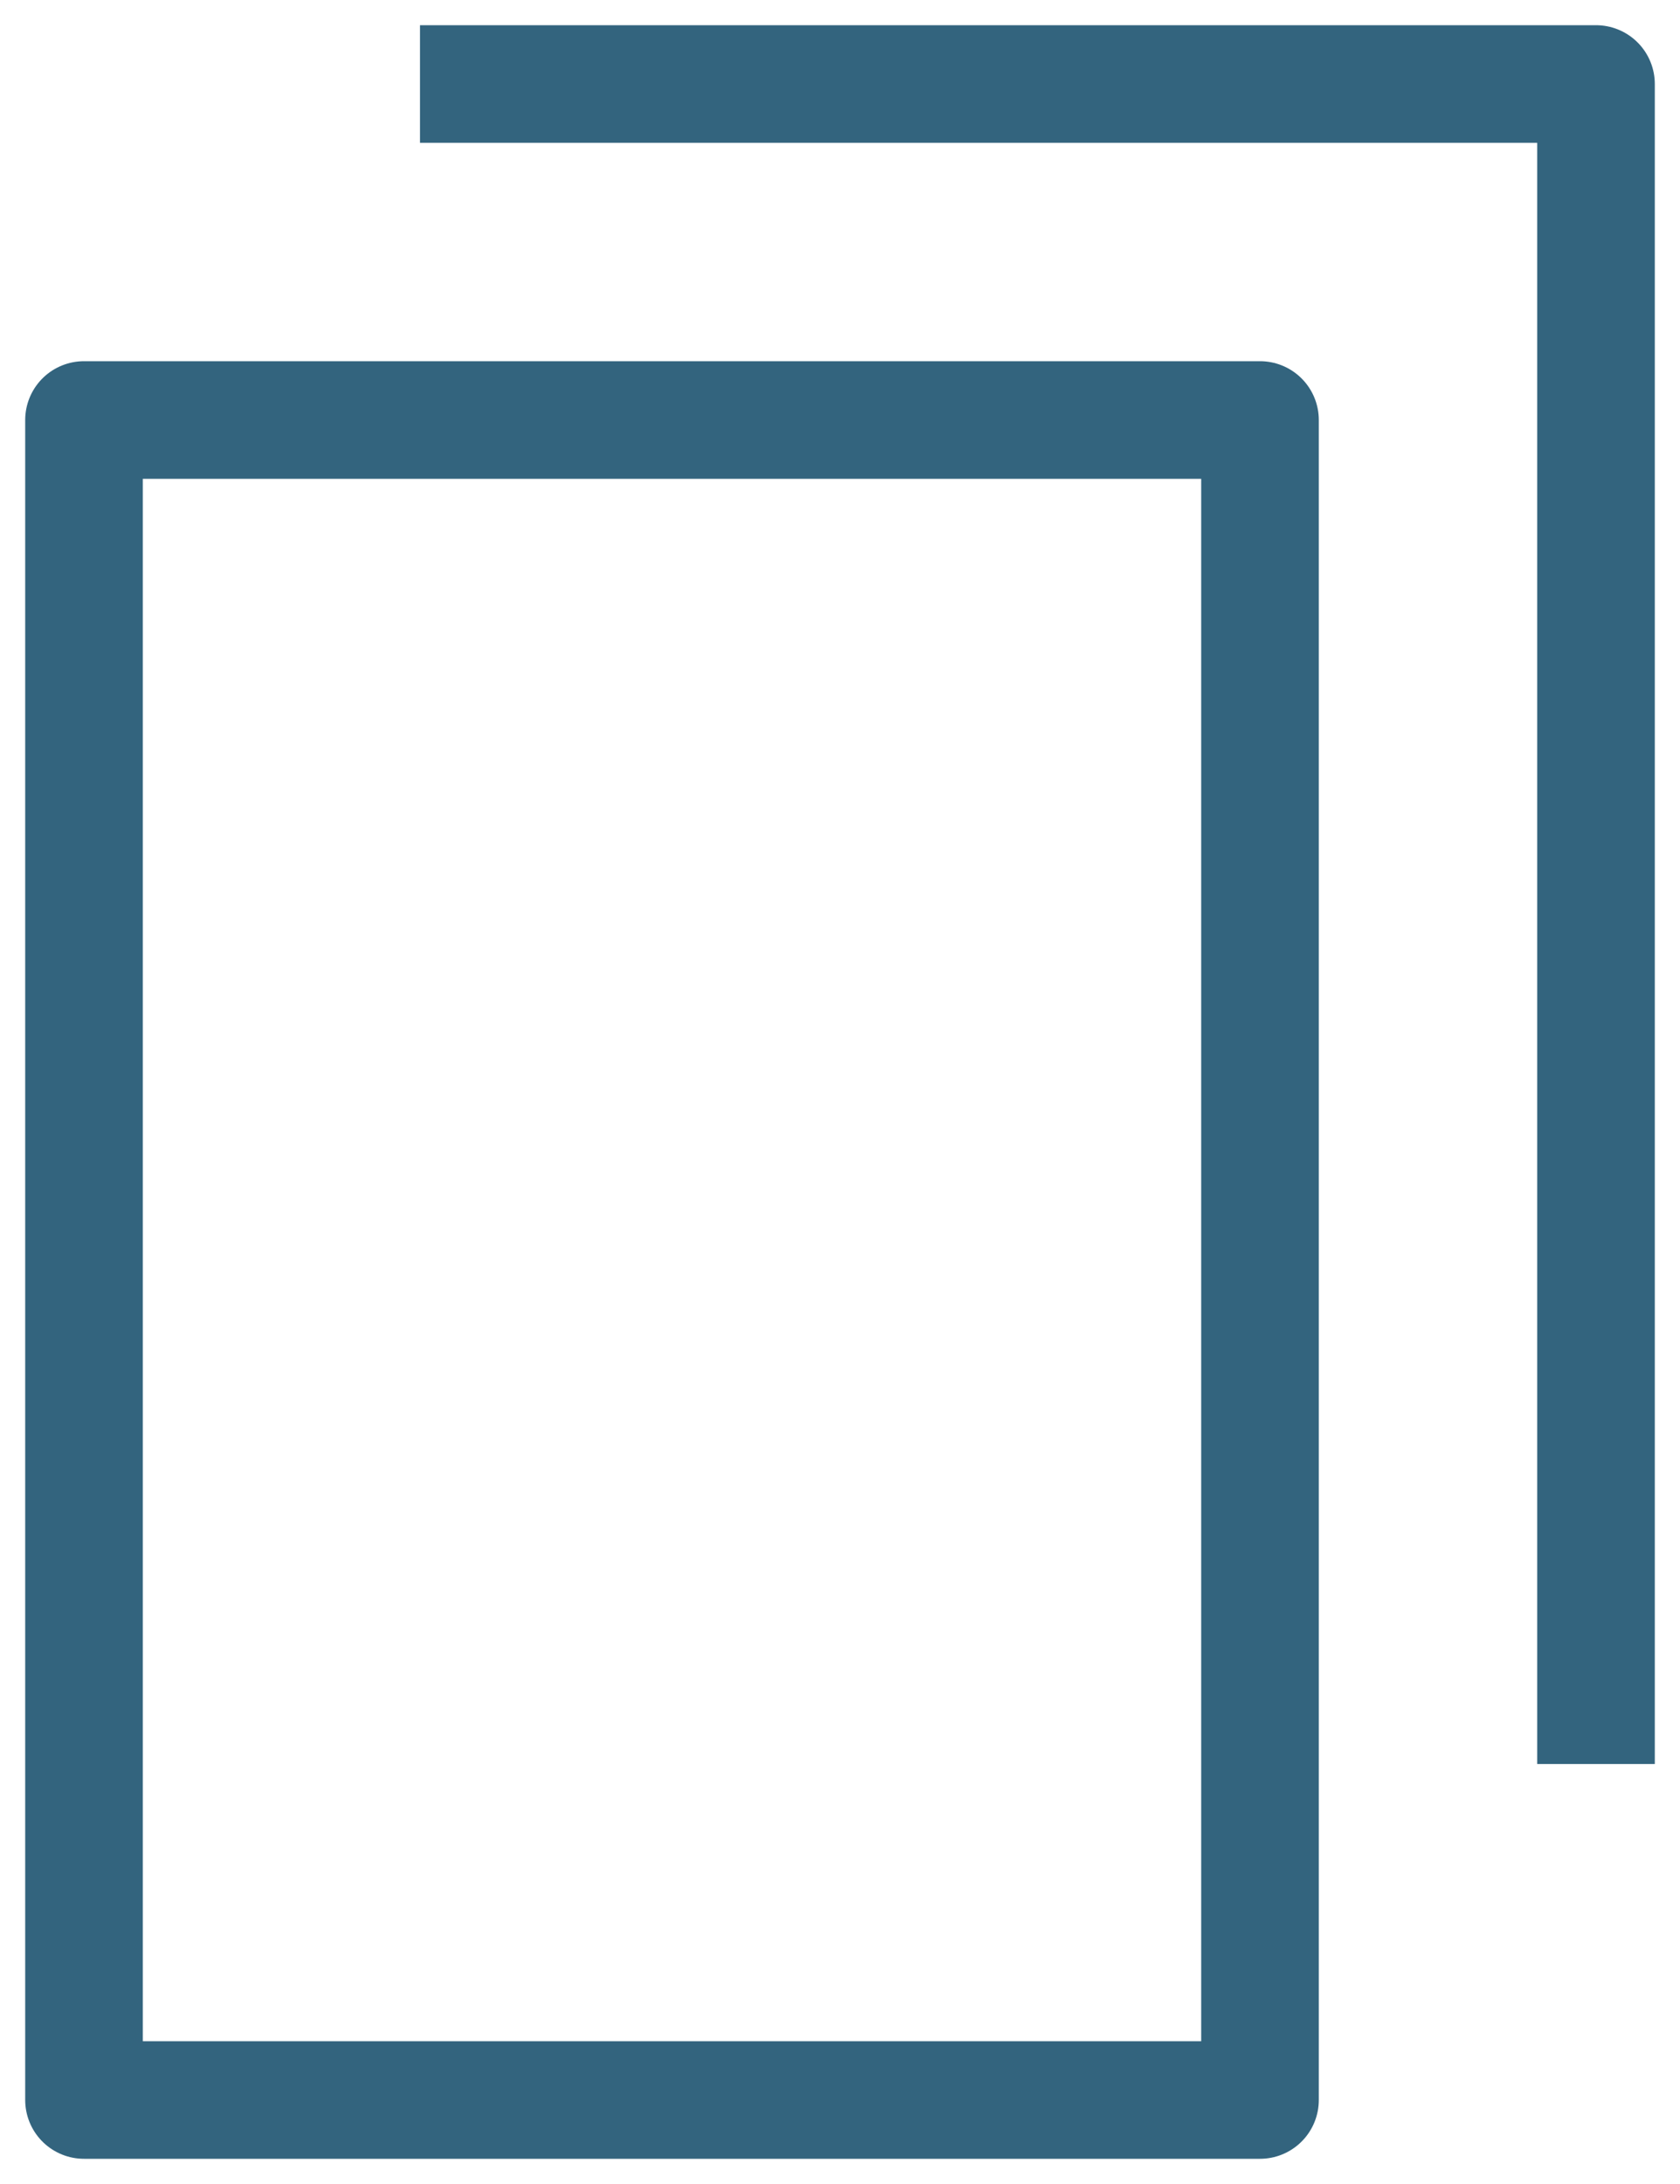
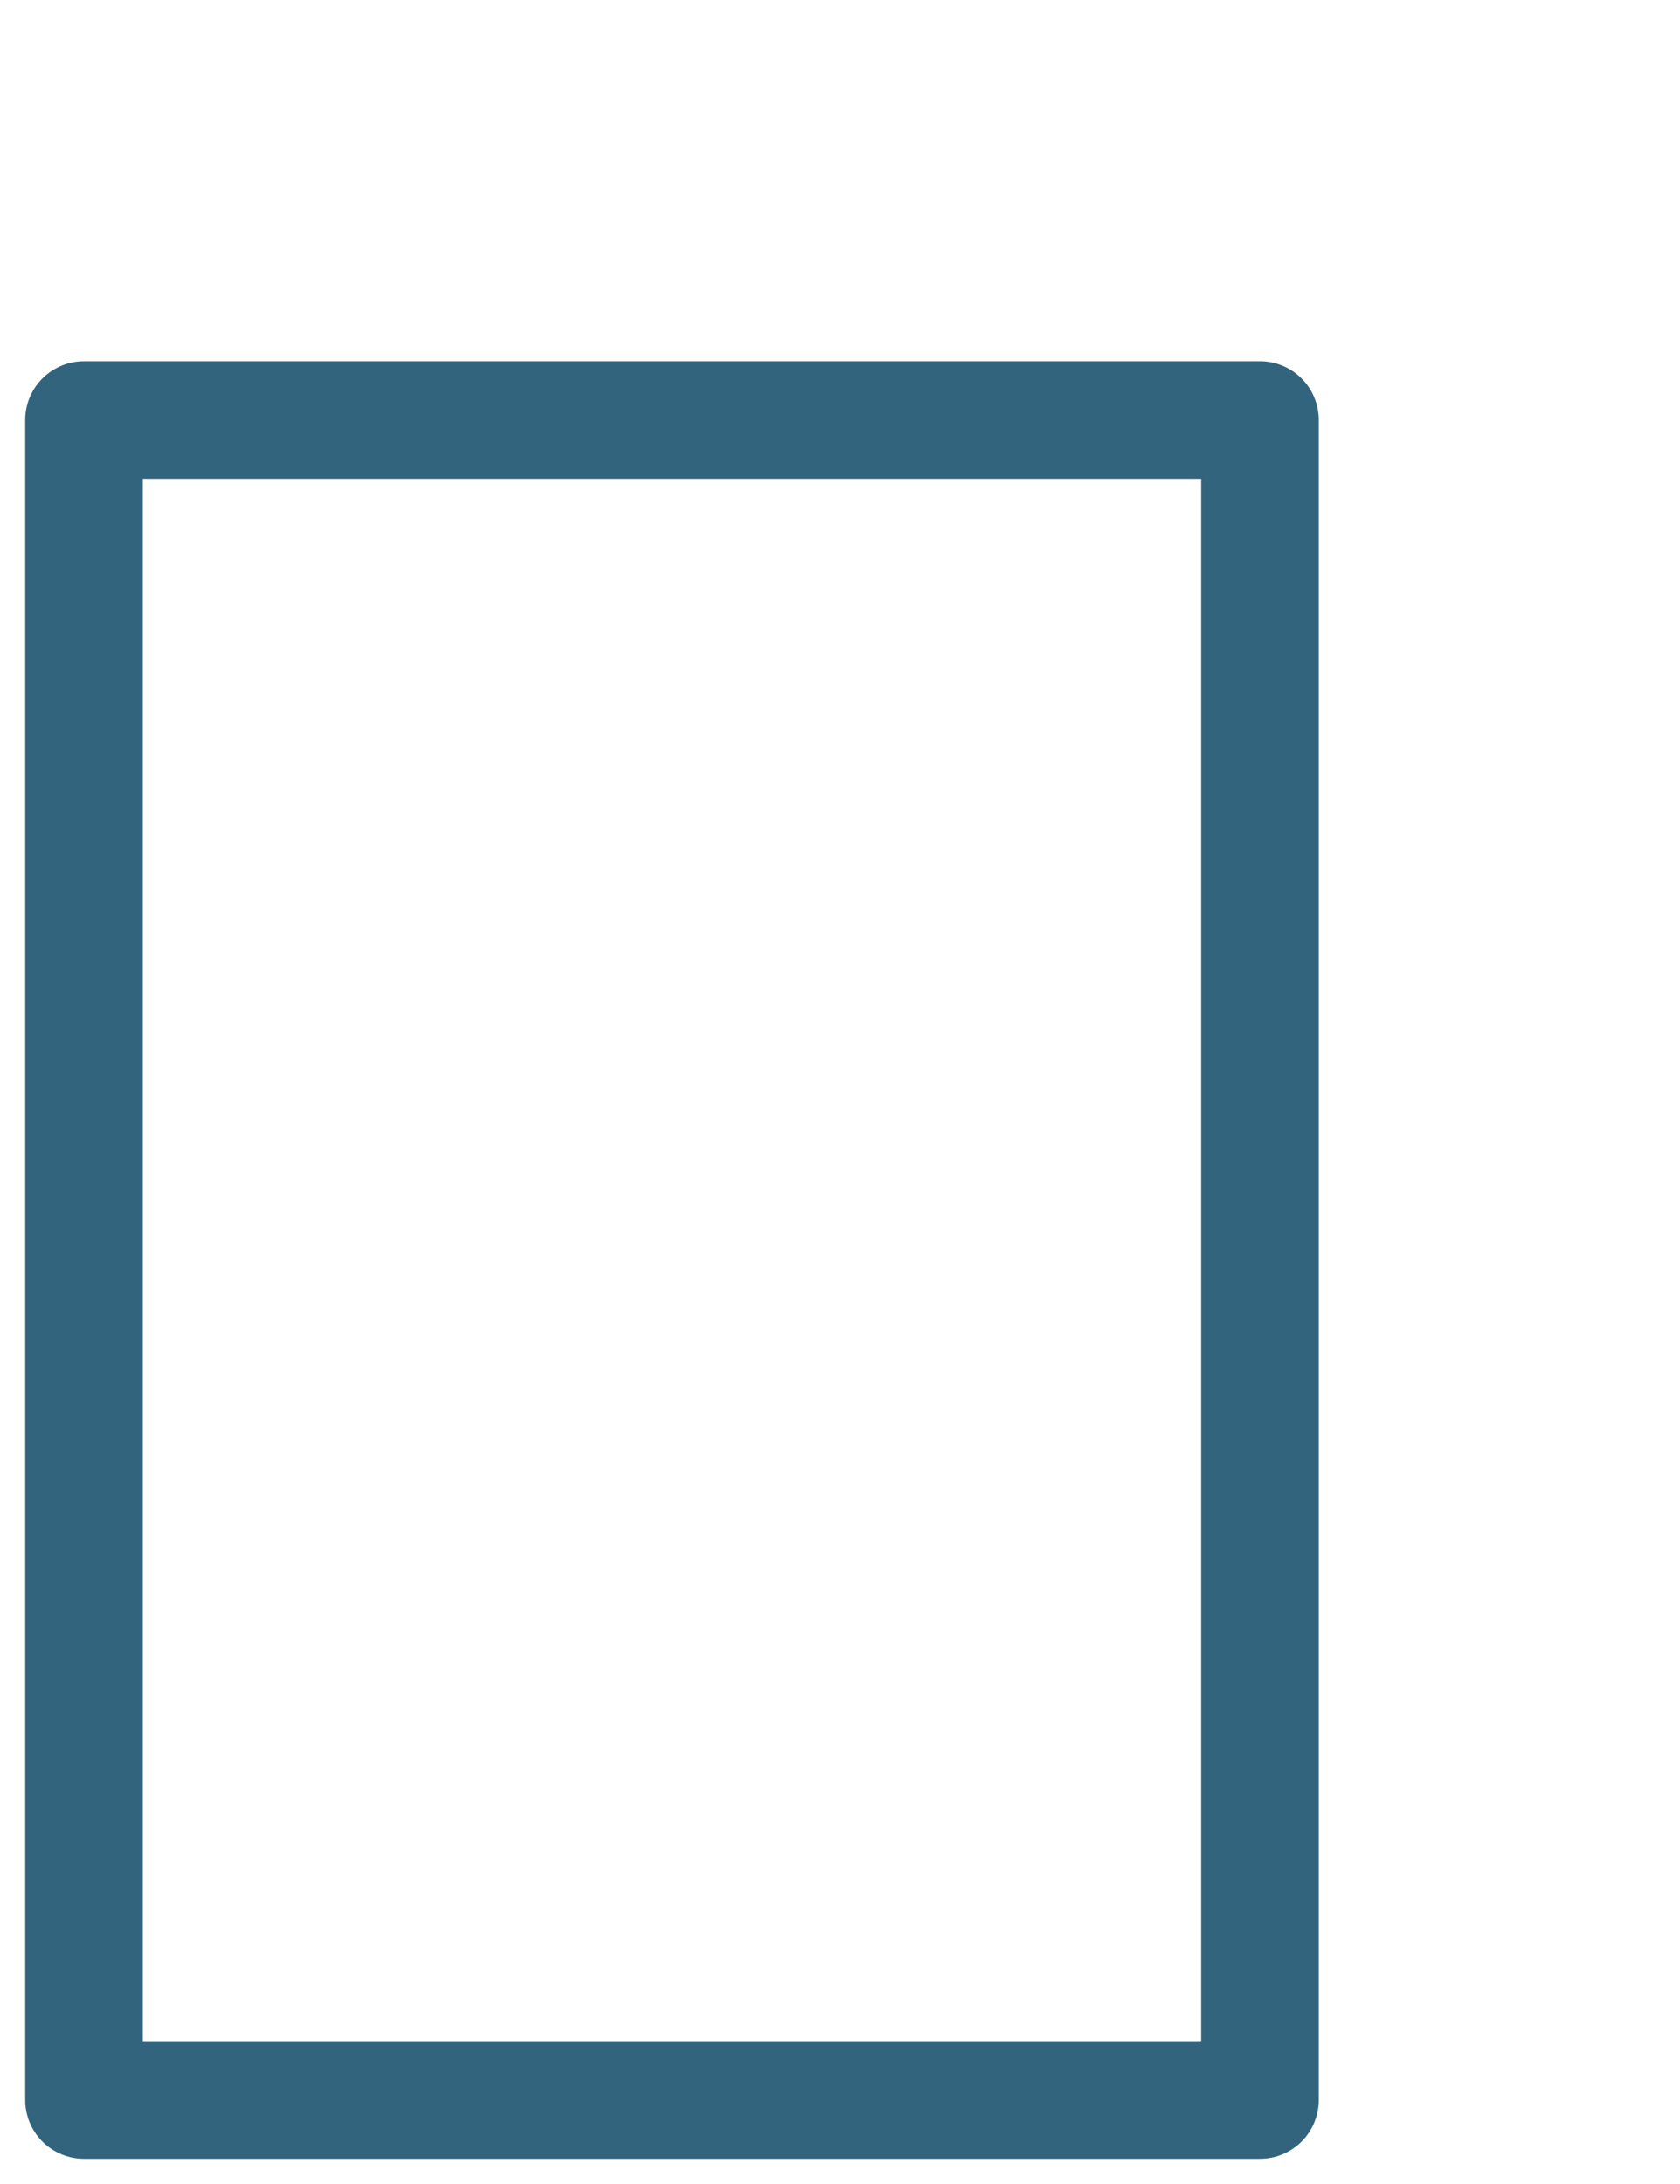
<svg xmlns="http://www.w3.org/2000/svg" width="20px" height="26px" viewBox="0 0 20 26" version="1.1">
  <title>fax</title>
  <desc>Created with Sketch.</desc>
  <g id="Symbols" stroke="none" stroke-width="1" fill="none" fill-rule="evenodd" stroke-linejoin="round">
    <g id="icone/fax/bleu" transform="translate(1, 1)" stroke="#33647E" stroke-width="1.4">
      <g id="fax">
        <rect id="Rectangle" x="0" y="4" width="14" height="20" />
-         <polyline id="Rectangle-Copy-2" points="4 0 18 0 18 20" />
      </g>
    </g>
  </g>
</svg>